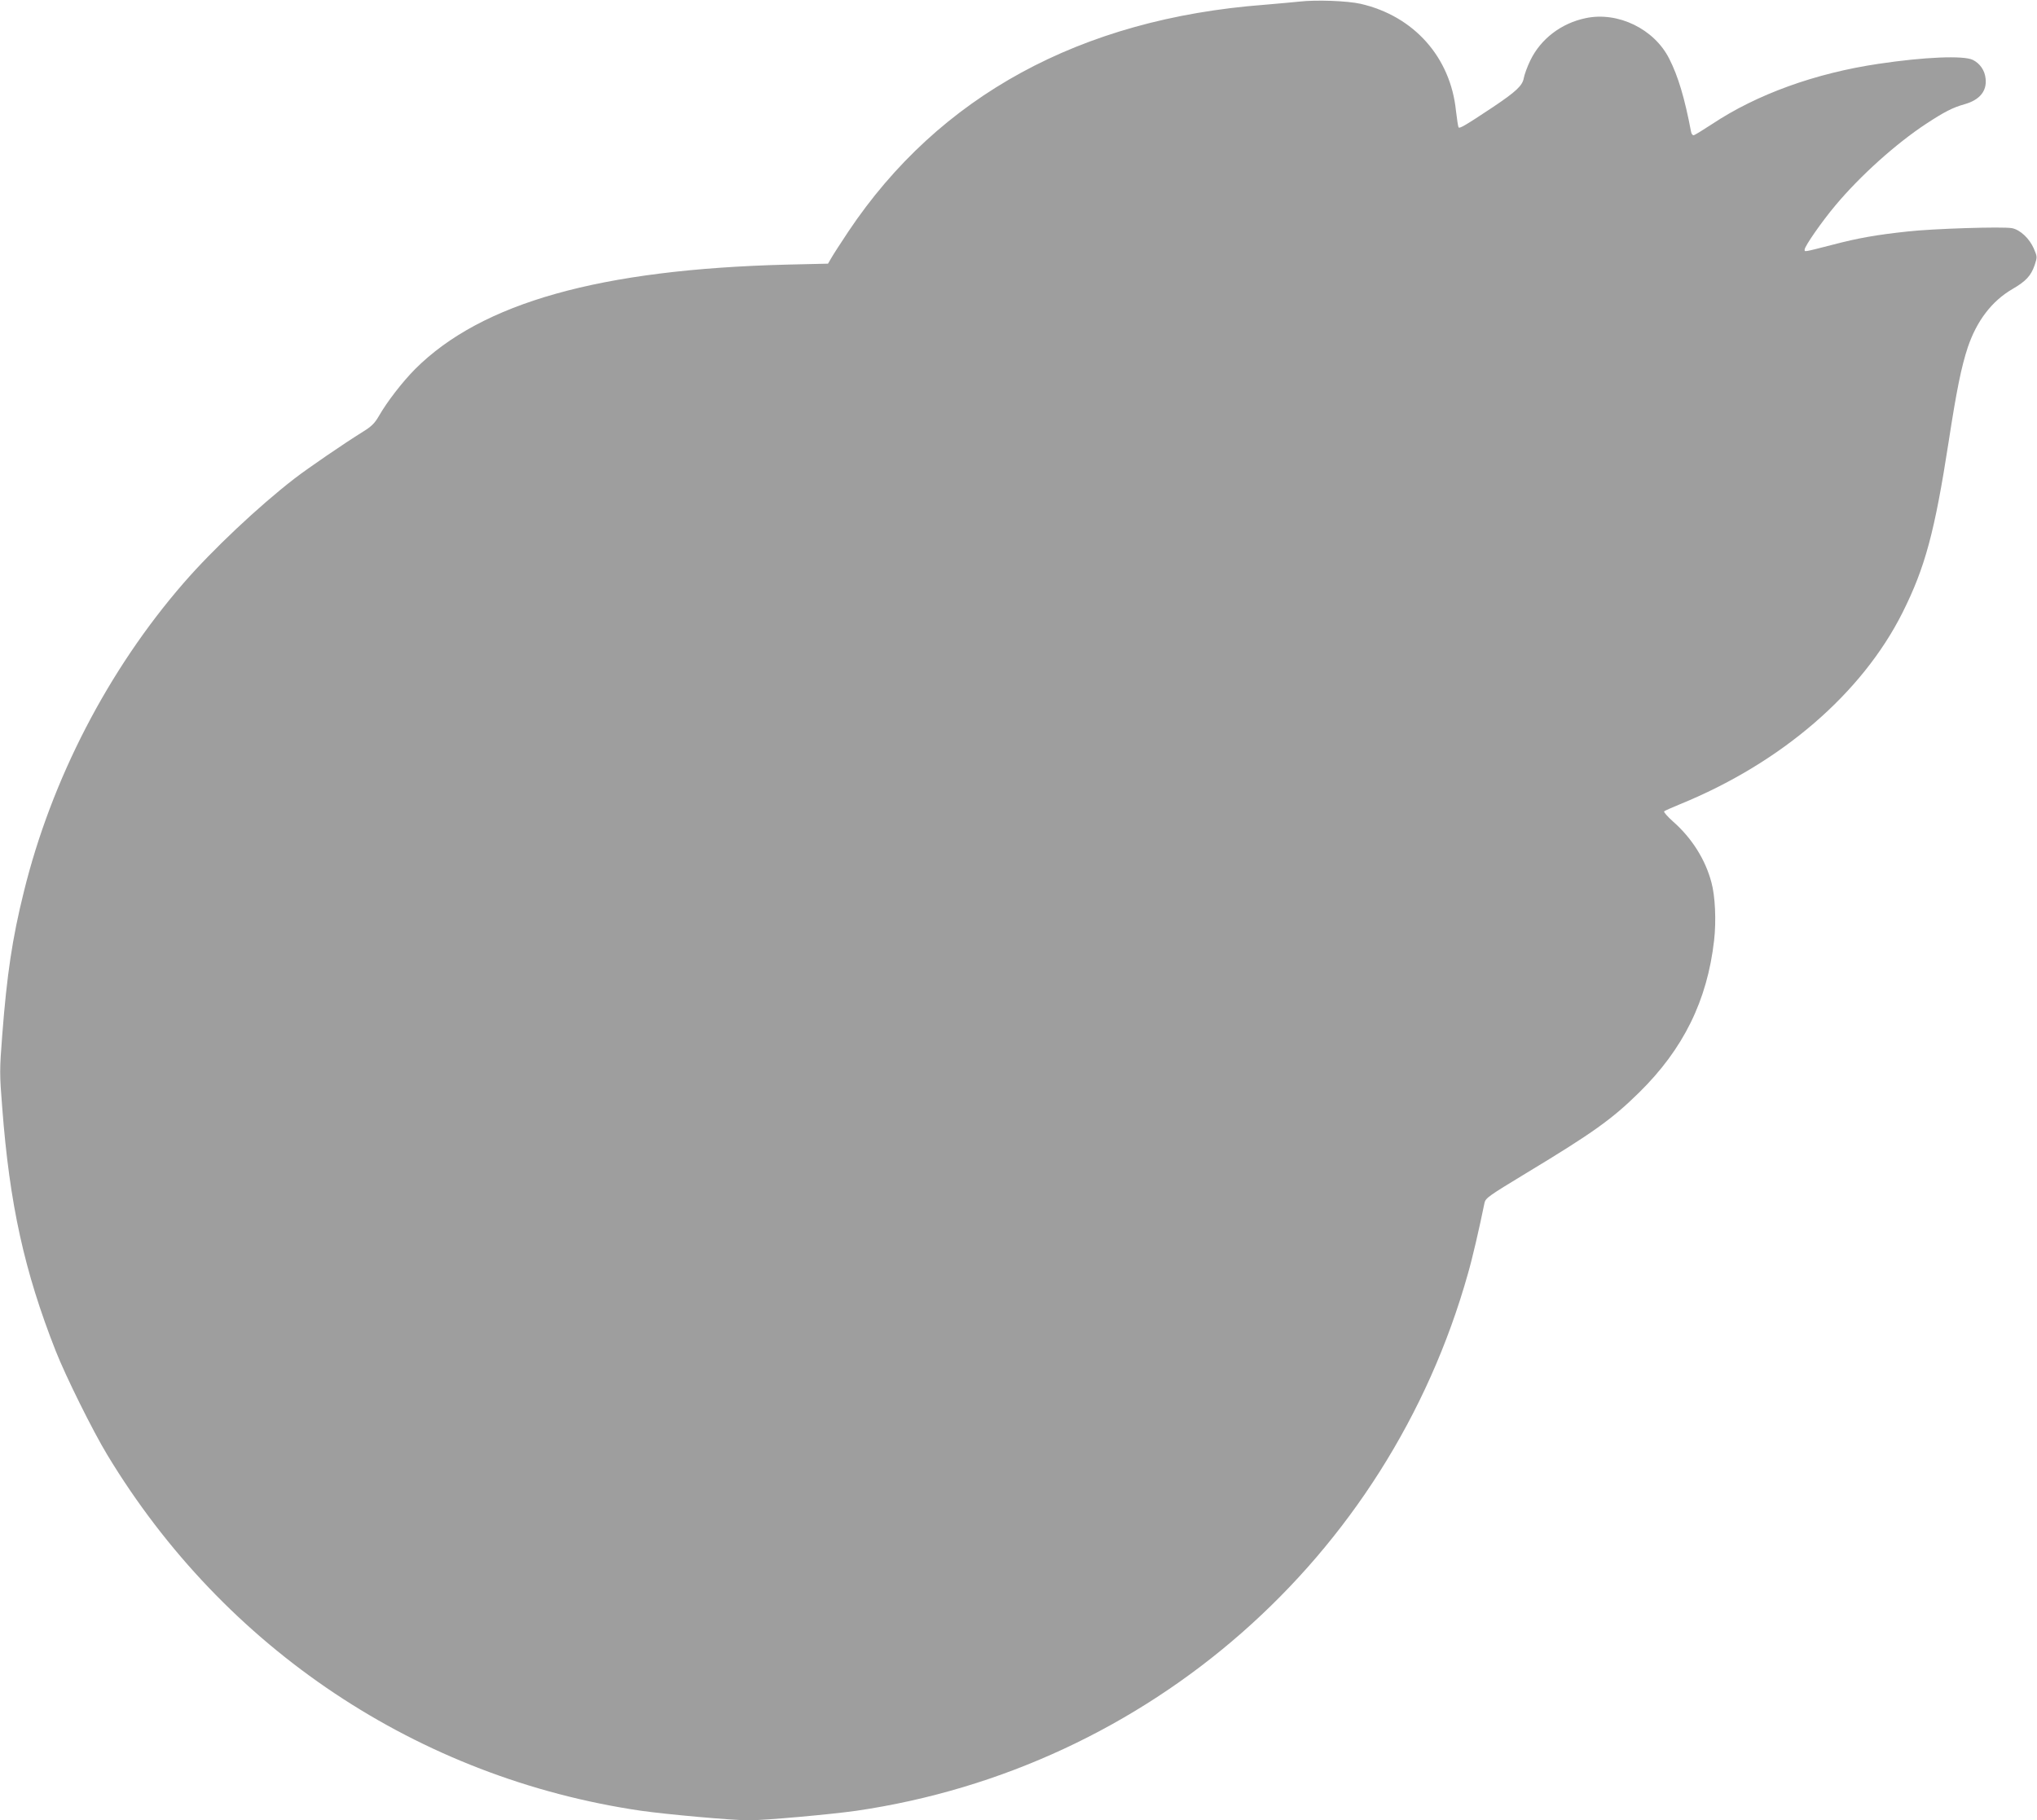
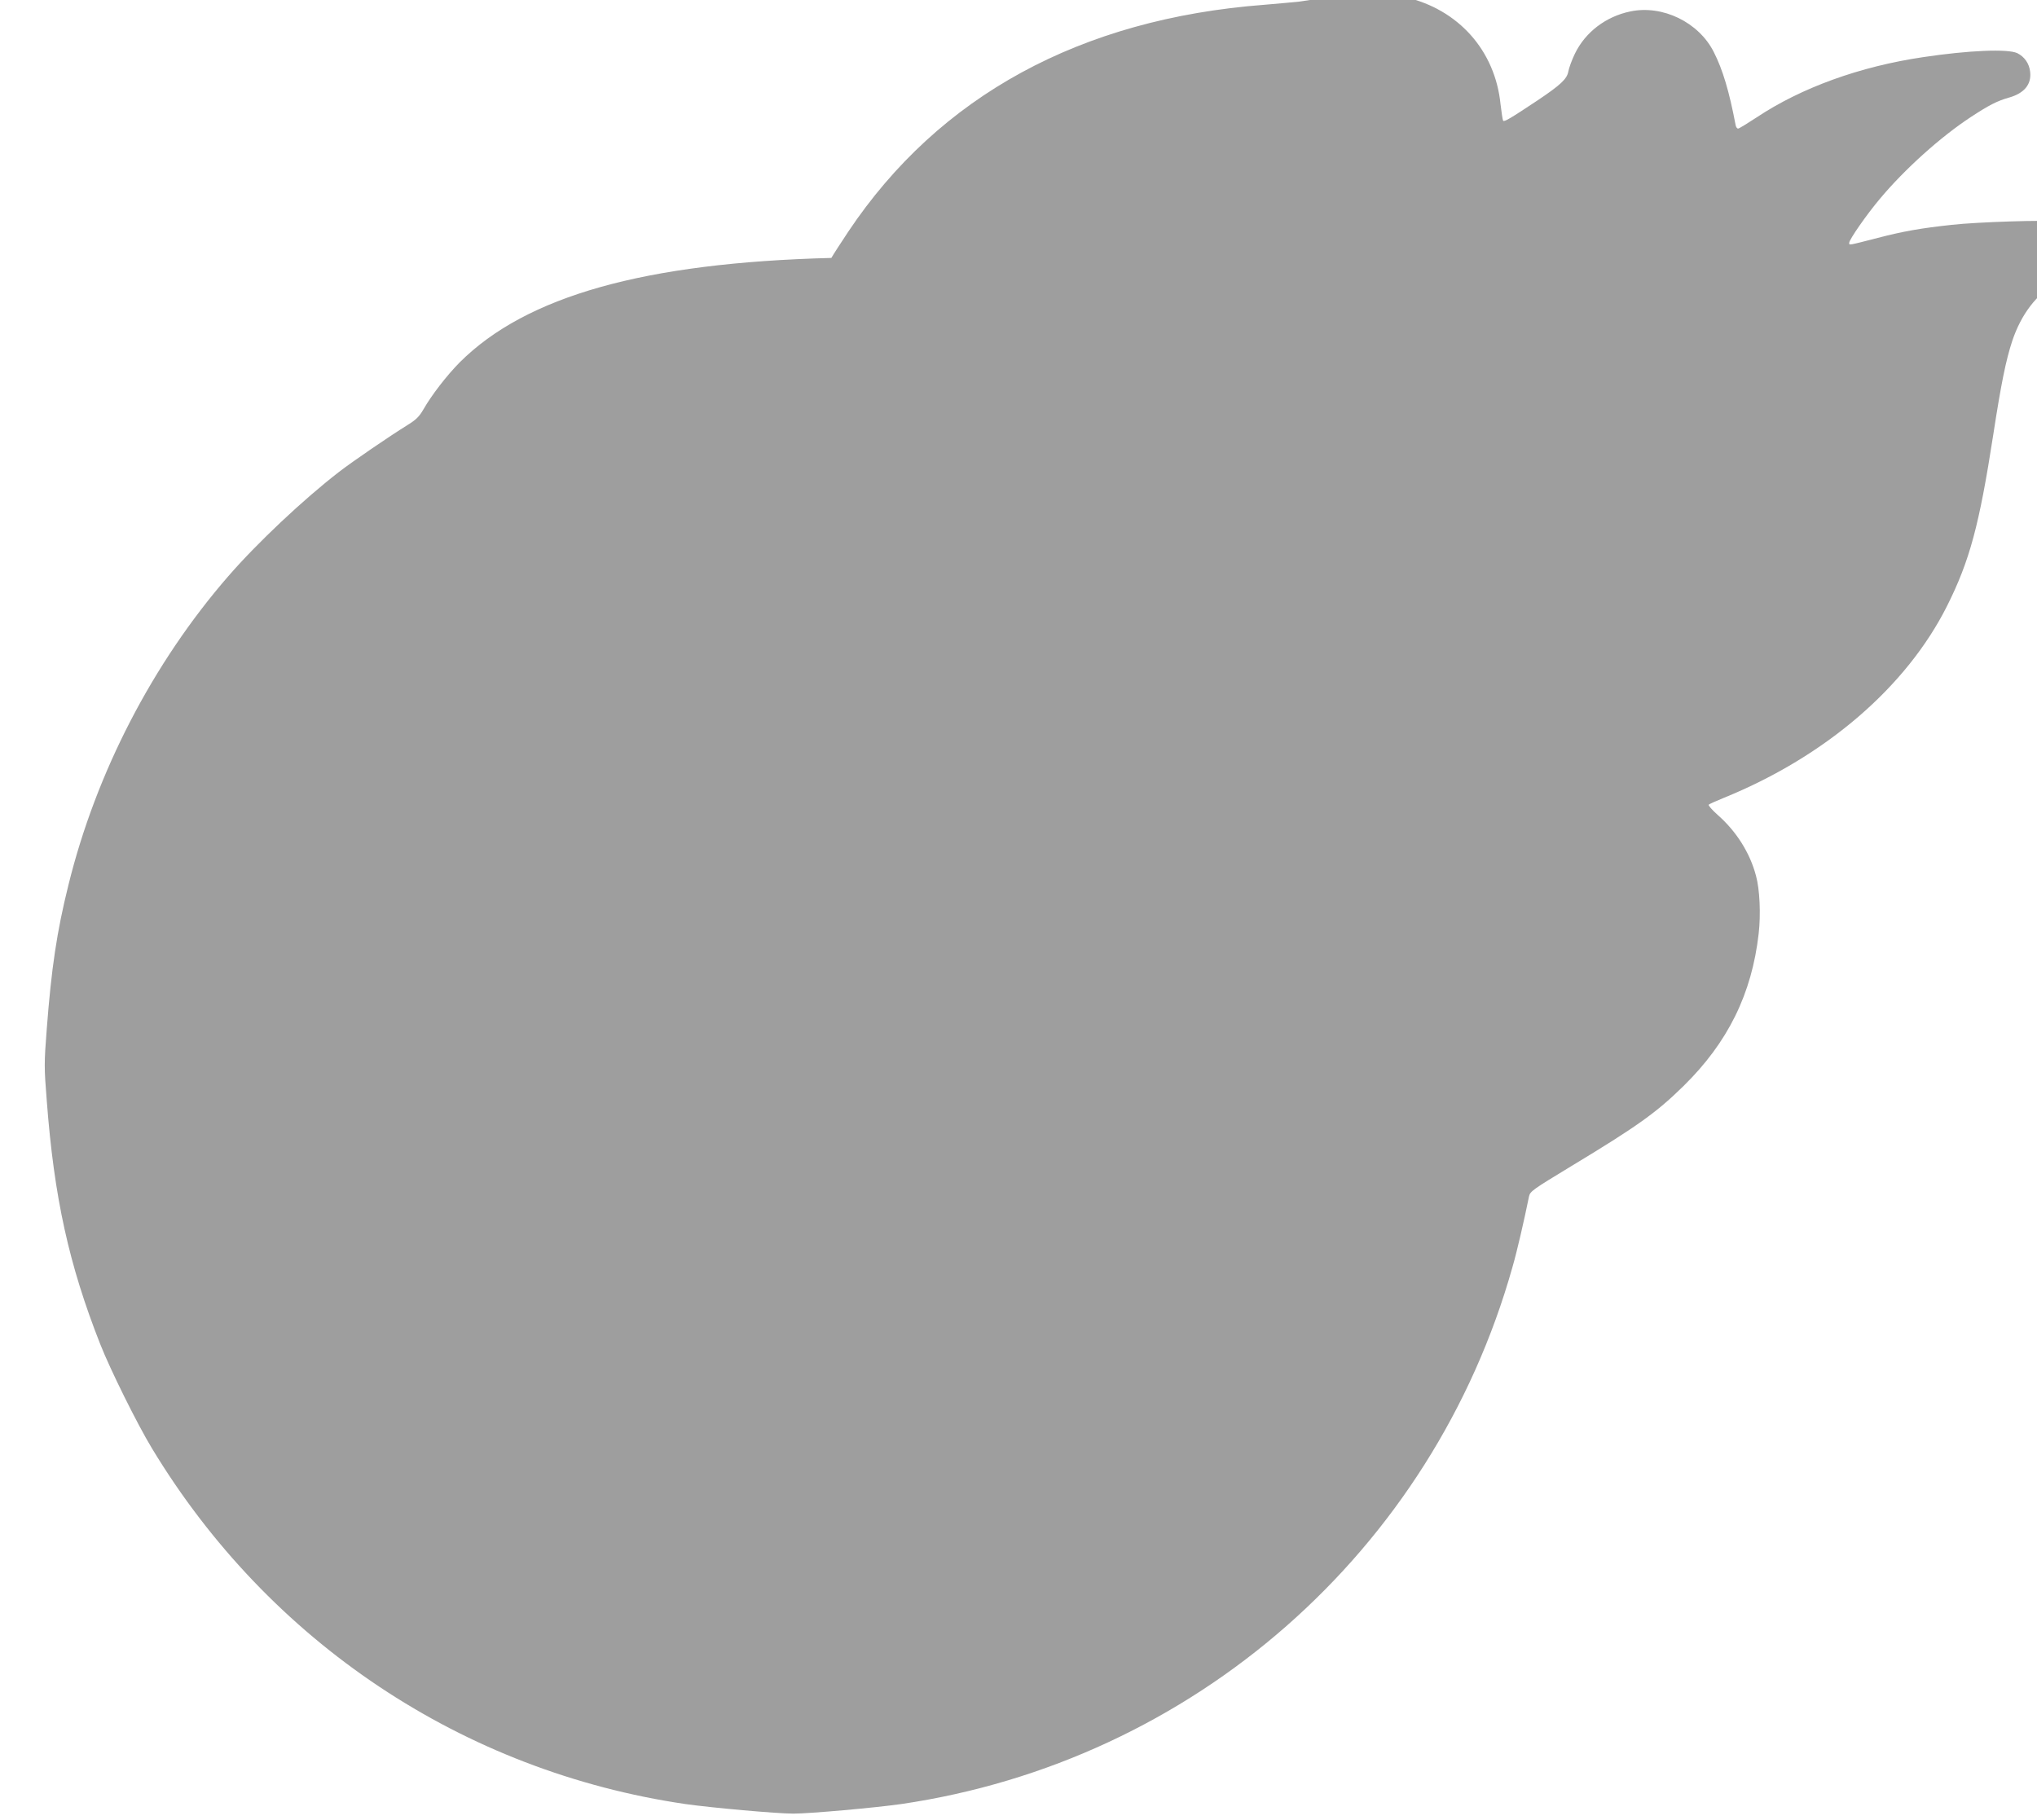
<svg xmlns="http://www.w3.org/2000/svg" version="1.0" width="1280pt" height="1144pt" viewBox="0 0 1280 1144" preserveAspectRatio="xMidYMid meet">
  <g transform="translate(0,1144) scale(0.1,-0.1)" fill="#9e9e9e" stroke="none">
-     <path d="M8165 11430 c-38 -4 -137 -13 -220 -20 -1156 -88 -2044 -573 -2614 -1425 -47 -71 -96 -146 -107 -166 l-21 -36 -259 -6 c-1172 -30 -1917 -239 -2335 -656 -82 -83 -177 -206 -229 -297 -26 -45 -47 -65 -99 -97 -119 -74 -344 -228 -431 -295 -225 -174 -515 -447 -697 -657 -473 -545 -829 -1232 -1003 -1939 -73 -293 -107 -524 -136 -902 -17 -220 -17 -243 0 -455 46 -607 139 -1029 336 -1529 63 -160 232 -501 324 -653 736 -1219 1955 -2032 3354 -2237 162 -23 573 -60 677 -60 104 0 515 37 677 60 1836 269 3340 1589 3842 3375 29 100 72 287 104 444 7 32 23 43 262 188 419 253 539 339 709 506 279 274 429 579 472 957 14 122 7 279 -17 365 -38 144 -124 279 -240 381 -36 32 -61 61 -57 65 4 4 49 24 98 44 638 260 1145 697 1400 1205 142 284 202 506 290 1075 50 325 80 471 120 592 56 166 151 291 280 366 86 50 117 84 140 150 17 52 17 53 -5 105 -28 64 -86 118 -137 128 -57 11 -500 -3 -658 -21 -195 -21 -308 -41 -465 -82 -191 -49 -180 -47 -180 -31 0 20 108 176 194 278 154 184 379 387 571 513 113 74 165 101 240 122 95 27 141 83 132 161 -5 52 -36 96 -81 118 -59 28 -304 18 -591 -25 -399 -59 -766 -192 -1047 -379 -58 -38 -110 -70 -116 -70 -7 0 -14 10 -16 23 -40 211 -81 348 -137 458 -94 187 -322 298 -525 255 -154 -32 -283 -131 -348 -266 -19 -39 -37 -89 -41 -111 -8 -47 -49 -85 -192 -181 -176 -117 -212 -138 -218 -128 -3 6 -10 52 -16 103 -34 337 -264 596 -599 673 -85 19 -279 26 -385 14z" />
+     <path d="M8165 11430 c-38 -4 -137 -13 -220 -20 -1156 -88 -2044 -573 -2614 -1425 -47 -71 -96 -146 -107 -166 c-1172 -30 -1917 -239 -2335 -656 -82 -83 -177 -206 -229 -297 -26 -45 -47 -65 -99 -97 -119 -74 -344 -228 -431 -295 -225 -174 -515 -447 -697 -657 -473 -545 -829 -1232 -1003 -1939 -73 -293 -107 -524 -136 -902 -17 -220 -17 -243 0 -455 46 -607 139 -1029 336 -1529 63 -160 232 -501 324 -653 736 -1219 1955 -2032 3354 -2237 162 -23 573 -60 677 -60 104 0 515 37 677 60 1836 269 3340 1589 3842 3375 29 100 72 287 104 444 7 32 23 43 262 188 419 253 539 339 709 506 279 274 429 579 472 957 14 122 7 279 -17 365 -38 144 -124 279 -240 381 -36 32 -61 61 -57 65 4 4 49 24 98 44 638 260 1145 697 1400 1205 142 284 202 506 290 1075 50 325 80 471 120 592 56 166 151 291 280 366 86 50 117 84 140 150 17 52 17 53 -5 105 -28 64 -86 118 -137 128 -57 11 -500 -3 -658 -21 -195 -21 -308 -41 -465 -82 -191 -49 -180 -47 -180 -31 0 20 108 176 194 278 154 184 379 387 571 513 113 74 165 101 240 122 95 27 141 83 132 161 -5 52 -36 96 -81 118 -59 28 -304 18 -591 -25 -399 -59 -766 -192 -1047 -379 -58 -38 -110 -70 -116 -70 -7 0 -14 10 -16 23 -40 211 -81 348 -137 458 -94 187 -322 298 -525 255 -154 -32 -283 -131 -348 -266 -19 -39 -37 -89 -41 -111 -8 -47 -49 -85 -192 -181 -176 -117 -212 -138 -218 -128 -3 6 -10 52 -16 103 -34 337 -264 596 -599 673 -85 19 -279 26 -385 14z" />
  </g>
</svg>